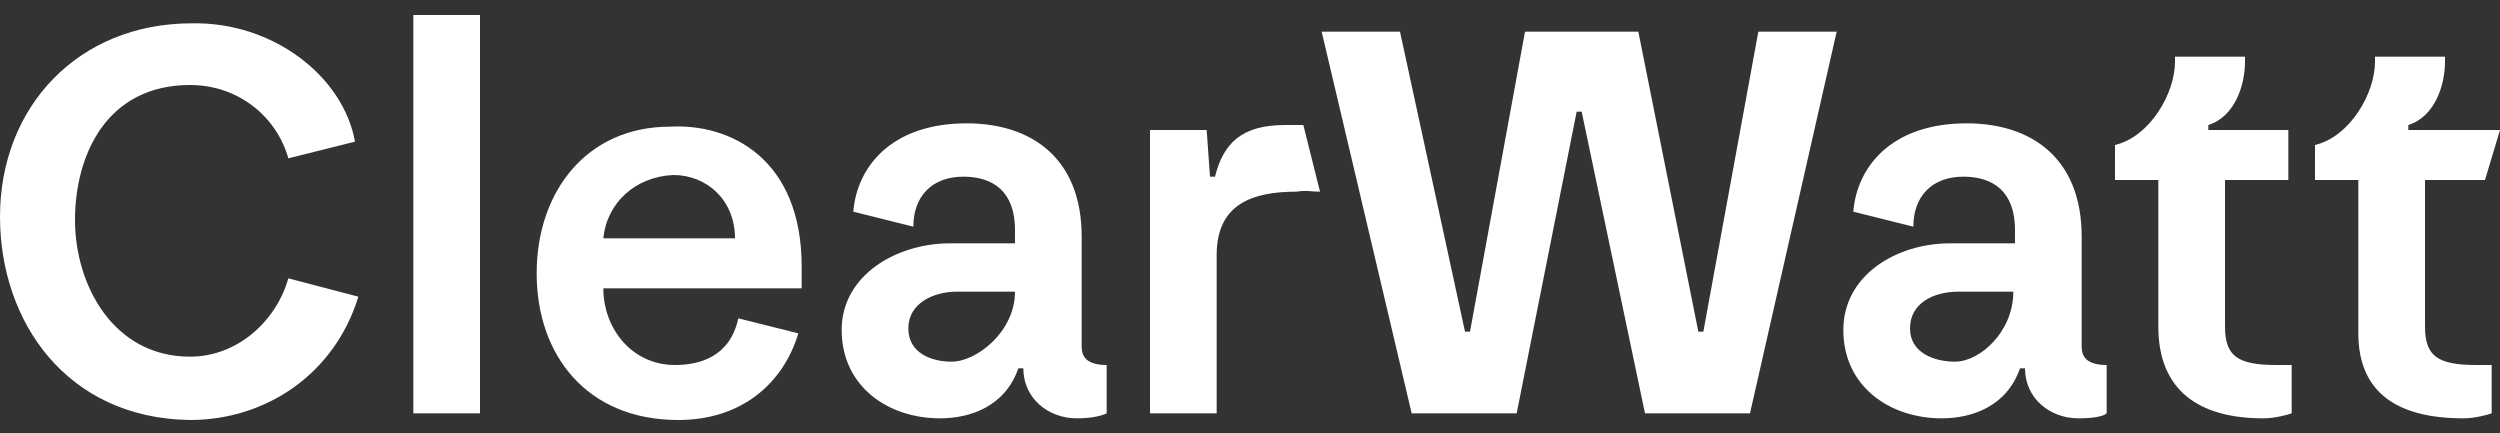
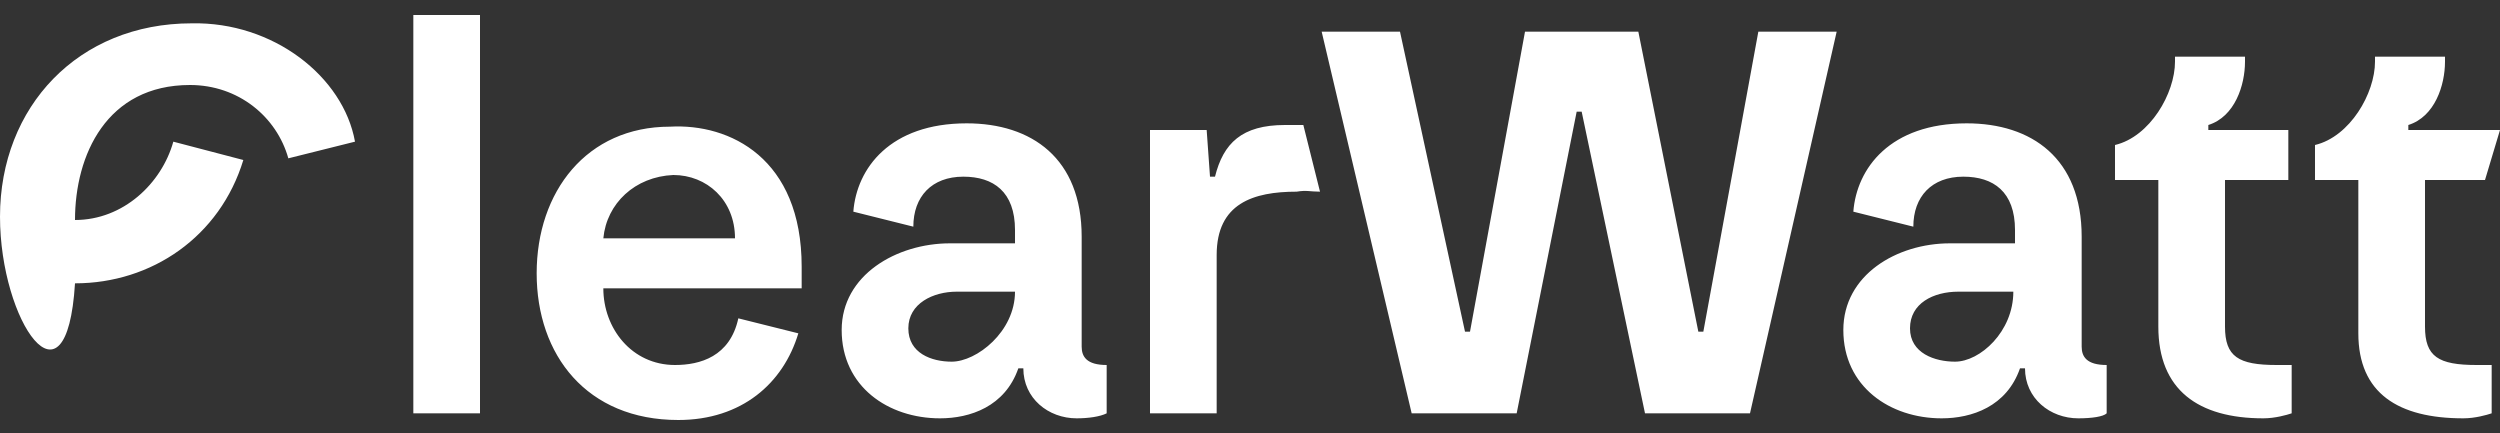
<svg xmlns="http://www.w3.org/2000/svg" version="1.1" id="Layer_1" x="0px" y="0px" width="150px" height="26px" viewBox="0 0 150 26" style="enable-background:new 0 0 150 26;" xml:space="preserve">
  <rect x="0" y="0" width="150" height="26" fill="#333333" stroke="none" />
  <style type="text/css">
	.st0{fill:#FFFFFF;}
</style>
  <g>
-     <path class="st0" d="M137.5,21.9v2.9c-0.3,0.1-1,0.3-1.7,0.3c-3.9,0-6.3-1.7-6.3-5.5v-8.8h-2.6V8.7c2.1-0.5,3.6-3.1,3.6-5V3.4h4.2   v0.3c0,1.4-0.6,3.3-2.2,3.8v0.3h4.8v3h-3.8v8.8c0,1.8,0.8,2.3,3.1,2.3L137.5,21.9L137.5,21.9z M149.5,21.9v2.9   c-0.3,0.1-1,0.3-1.7,0.3c-3.9,0-6.3-1.5-6.3-5.1v-9.2h-2.6V8.7c2.1-0.5,3.6-3.1,3.6-5V3.4h4.2v0.3c0,1.4-0.6,3.3-2.2,3.8v0.3h5.5   l-0.9,3h-3.6v8.8c0,1.8,0.8,2.3,3.1,2.3L149.5,21.9L149.5,21.9z M64.6,25.1c-1.7,0-3.2-1.2-3.2-3h-0.3c-0.8,2.3-2.9,3-4.7,3   c-3.1,0-5.9-1.9-5.9-5.3c0-3.3,3.3-5.2,6.5-5.2h3.9v-0.8c0-2.3-1.3-3.2-3.1-3.2c-1.9,0-3,1.2-3,3l-3.6-0.9c0.2-2.6,2.2-5.3,6.8-5.3   c3.9,0,6.9,2.1,6.9,6.8v6.6c0,0.6,0.3,1.1,1.5,1.1v2.9C66,25,65.3,25.1,64.6,25.1L64.6,25.1z M60.9,17.5h-3.5   c-1.4,0-2.9,0.7-2.9,2.2c0,1.5,1.4,2,2.6,2C58.6,21.7,60.9,19.9,60.9,17.5L60.9,17.5z M124.7,25.1c-1.7,0-3.2-1.2-3.2-3h-0.3   c-0.8,2.3-2.9,3-4.7,3c-3.1,0-5.9-1.9-5.9-5.3c0-3.3,3.2-5.2,6.4-5.2h3.9v-0.8c0-2.3-1.3-3.2-3.1-3.2c-1.9,0-3,1.2-3,3l-3.6-0.9   c0.2-2.6,2.2-5.3,6.8-5.3c3.9,0,6.9,2.1,6.9,6.8v6.6c0,0.6,0.3,1.1,1.5,1.1v2.9C126.2,25,125.5,25.1,124.7,25.1L124.7,25.1z    M120.8,17.5h-3.3c-1.5,0-2.9,0.7-2.9,2.2c0,1.5,1.5,2,2.7,2C118.8,21.7,120.8,19.9,120.8,17.5L120.8,17.5z M84.7,24.8H91l3.6-18.1   h0.3l3.8,18.1h6.3l5.2-22.9h-4.7l-3.3,18h-0.3l-3.6-18h-6.8l-3.3,18h-0.3L84,1.9h-4.7L84.7,24.8L84.7,24.8z M79.2,11.5   c-0.6,0-0.8-0.1-1.4,0c-2.6,0-4.8,0.7-4.8,3.8v9.5h-4v-17h3.4l0.2,2.8h0.3c0.5-2,1.6-3.1,4.2-3.1c0.4,0,0.6,0,1.1,0L79.2,11.5z    M48.1,16v1.3H36.2c0,2.4,1.7,4.6,4.3,4.6c1.5,0,3.3-0.5,3.8-2.8l3.6,0.9c-0.9,3-3.4,5.2-7.2,5.2c-5.5,0-8.5-3.9-8.5-8.8   s3-8.8,8-8.8C43.8,7.4,48.1,9.5,48.1,16L48.1,16z M36.2,14.3h7.9c0-2.3-1.7-3.8-3.7-3.8C38.1,10.6,36.4,12.2,36.2,14.3z M24.8,24.8   h4V0.9h-4V24.8z M0,13C0,6.4,4.7,1.4,11.5,1.4c4.9-0.1,9.1,3.2,9.8,7.1l-4,1c-0.7-2.5-3-4.4-5.9-4.4c-5,0-6.9,4.2-6.9,8.1   c0,3.9,2.3,8.2,6.9,8.2c2.9,0,5.2-2.2,5.9-4.7l4.2,1.1c-1.4,4.6-5.5,7.4-10.1,7.4C4,25.1,0,19.3,0,13z" />
+     <path class="st0" d="M137.5,21.9v2.9c-0.3,0.1-1,0.3-1.7,0.3c-3.9,0-6.3-1.7-6.3-5.5v-8.8h-2.6V8.7c2.1-0.5,3.6-3.1,3.6-5V3.4h4.2   v0.3c0,1.4-0.6,3.3-2.2,3.8v0.3h4.8v3h-3.8v8.8c0,1.8,0.8,2.3,3.1,2.3L137.5,21.9L137.5,21.9z M149.5,21.9v2.9   c-0.3,0.1-1,0.3-1.7,0.3c-3.9,0-6.3-1.5-6.3-5.1v-9.2h-2.6V8.7c2.1-0.5,3.6-3.1,3.6-5V3.4h4.2v0.3c0,1.4-0.6,3.3-2.2,3.8v0.3h5.5   l-0.9,3h-3.6v8.8c0,1.8,0.8,2.3,3.1,2.3L149.5,21.9L149.5,21.9z M64.6,25.1c-1.7,0-3.2-1.2-3.2-3h-0.3c-0.8,2.3-2.9,3-4.7,3   c-3.1,0-5.9-1.9-5.9-5.3c0-3.3,3.3-5.2,6.5-5.2h3.9v-0.8c0-2.3-1.3-3.2-3.1-3.2c-1.9,0-3,1.2-3,3l-3.6-0.9c0.2-2.6,2.2-5.3,6.8-5.3   c3.9,0,6.9,2.1,6.9,6.8v6.6c0,0.6,0.3,1.1,1.5,1.1v2.9C66,25,65.3,25.1,64.6,25.1L64.6,25.1z M60.9,17.5h-3.5   c-1.4,0-2.9,0.7-2.9,2.2c0,1.5,1.4,2,2.6,2C58.6,21.7,60.9,19.9,60.9,17.5L60.9,17.5z M124.7,25.1c-1.7,0-3.2-1.2-3.2-3h-0.3   c-0.8,2.3-2.9,3-4.7,3c-3.1,0-5.9-1.9-5.9-5.3c0-3.3,3.2-5.2,6.4-5.2h3.9v-0.8c0-2.3-1.3-3.2-3.1-3.2c-1.9,0-3,1.2-3,3l-3.6-0.9   c0.2-2.6,2.2-5.3,6.8-5.3c3.9,0,6.9,2.1,6.9,6.8v6.6c0,0.6,0.3,1.1,1.5,1.1v2.9C126.2,25,125.5,25.1,124.7,25.1L124.7,25.1z    M120.8,17.5h-3.3c-1.5,0-2.9,0.7-2.9,2.2c0,1.5,1.5,2,2.7,2C118.8,21.7,120.8,19.9,120.8,17.5L120.8,17.5z M84.7,24.8H91l3.6-18.1   h0.3l3.8,18.1h6.3l5.2-22.9h-4.7l-3.3,18h-0.3l-3.6-18h-6.8l-3.3,18h-0.3L84,1.9h-4.7L84.7,24.8L84.7,24.8z M79.2,11.5   c-0.6,0-0.8-0.1-1.4,0c-2.6,0-4.8,0.7-4.8,3.8v9.5h-4v-17h3.4l0.2,2.8h0.3c0.5-2,1.6-3.1,4.2-3.1c0.4,0,0.6,0,1.1,0L79.2,11.5z    M48.1,16v1.3H36.2c0,2.4,1.7,4.6,4.3,4.6c1.5,0,3.3-0.5,3.8-2.8l3.6,0.9c-0.9,3-3.4,5.2-7.2,5.2c-5.5,0-8.5-3.9-8.5-8.8   s3-8.8,8-8.8C43.8,7.4,48.1,9.5,48.1,16L48.1,16z M36.2,14.3h7.9c0-2.3-1.7-3.8-3.7-3.8C38.1,10.6,36.4,12.2,36.2,14.3z M24.8,24.8   h4V0.9h-4V24.8z M0,13C0,6.4,4.7,1.4,11.5,1.4c4.9-0.1,9.1,3.2,9.8,7.1l-4,1c-0.7-2.5-3-4.4-5.9-4.4c-5,0-6.9,4.2-6.9,8.1   c2.9,0,5.2-2.2,5.9-4.7l4.2,1.1c-1.4,4.6-5.5,7.4-10.1,7.4C4,25.1,0,19.3,0,13z" />
  </g>
</svg>